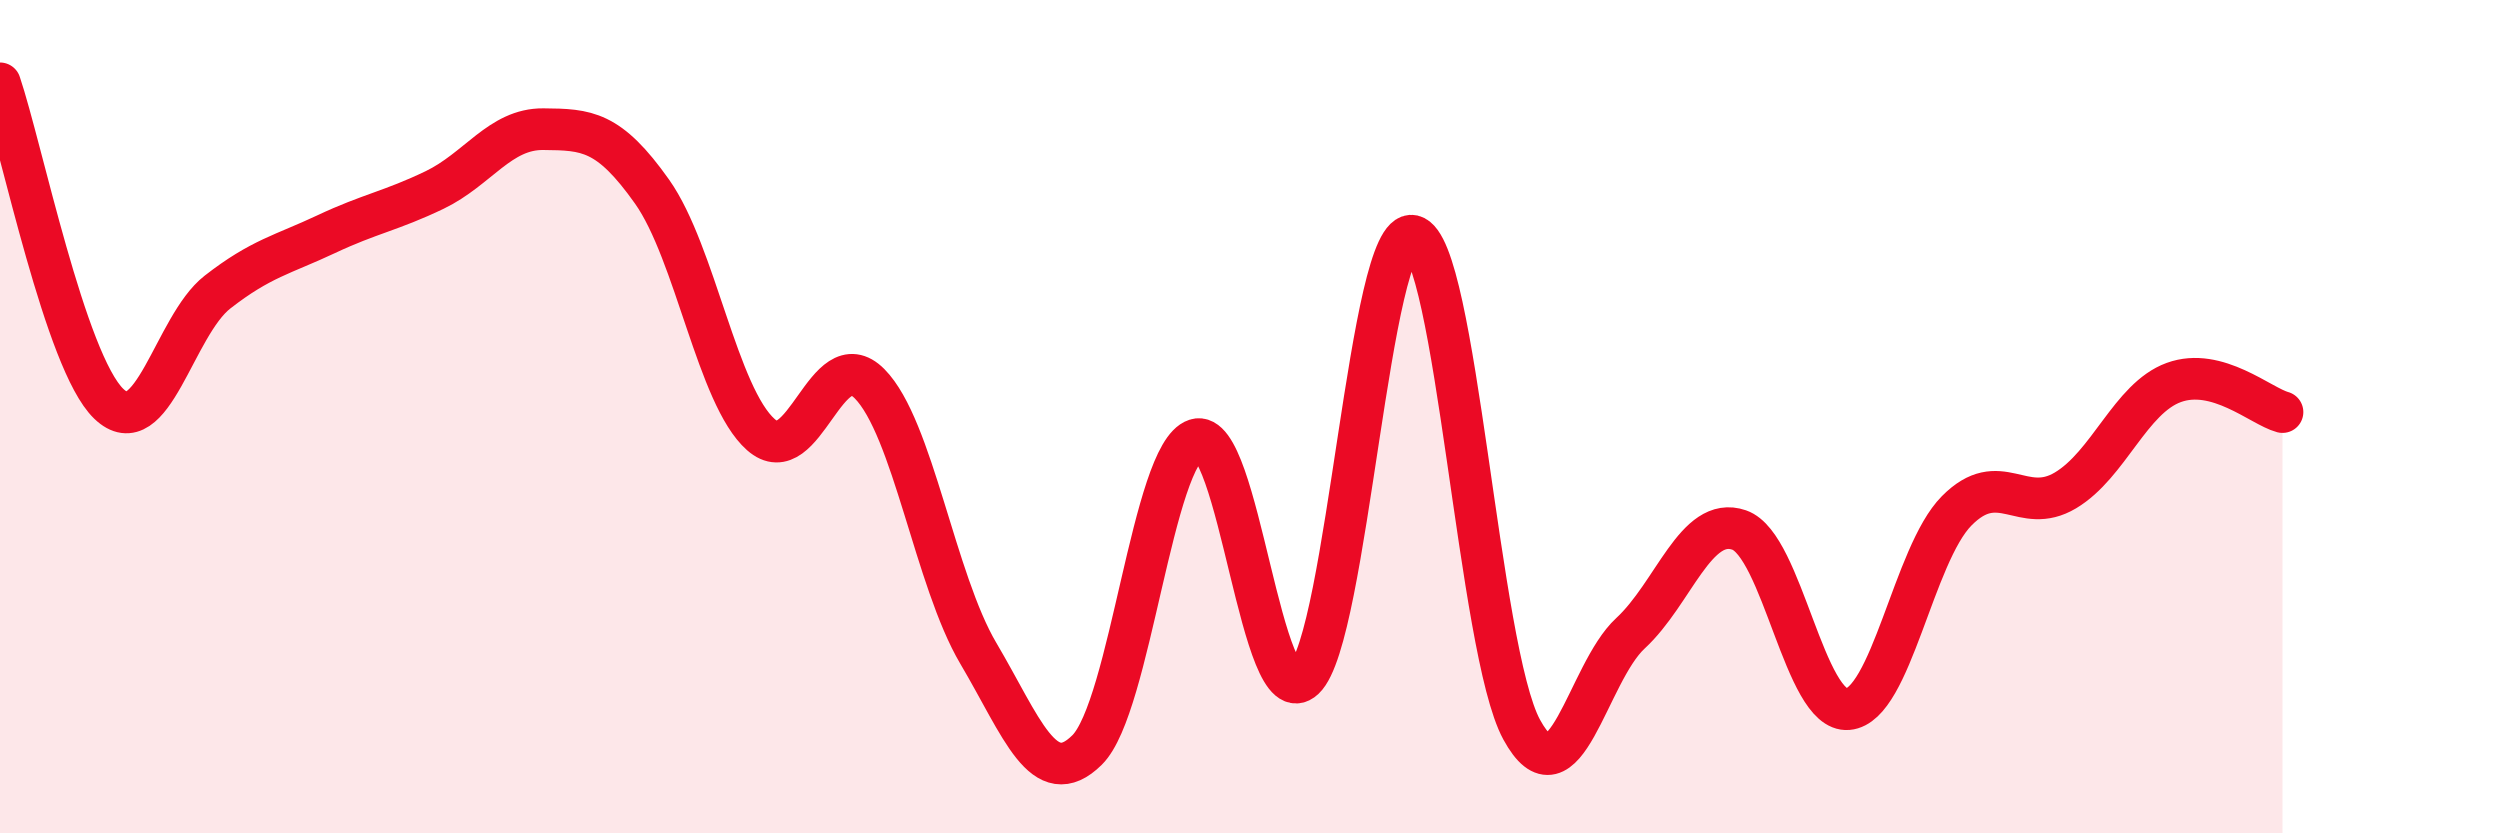
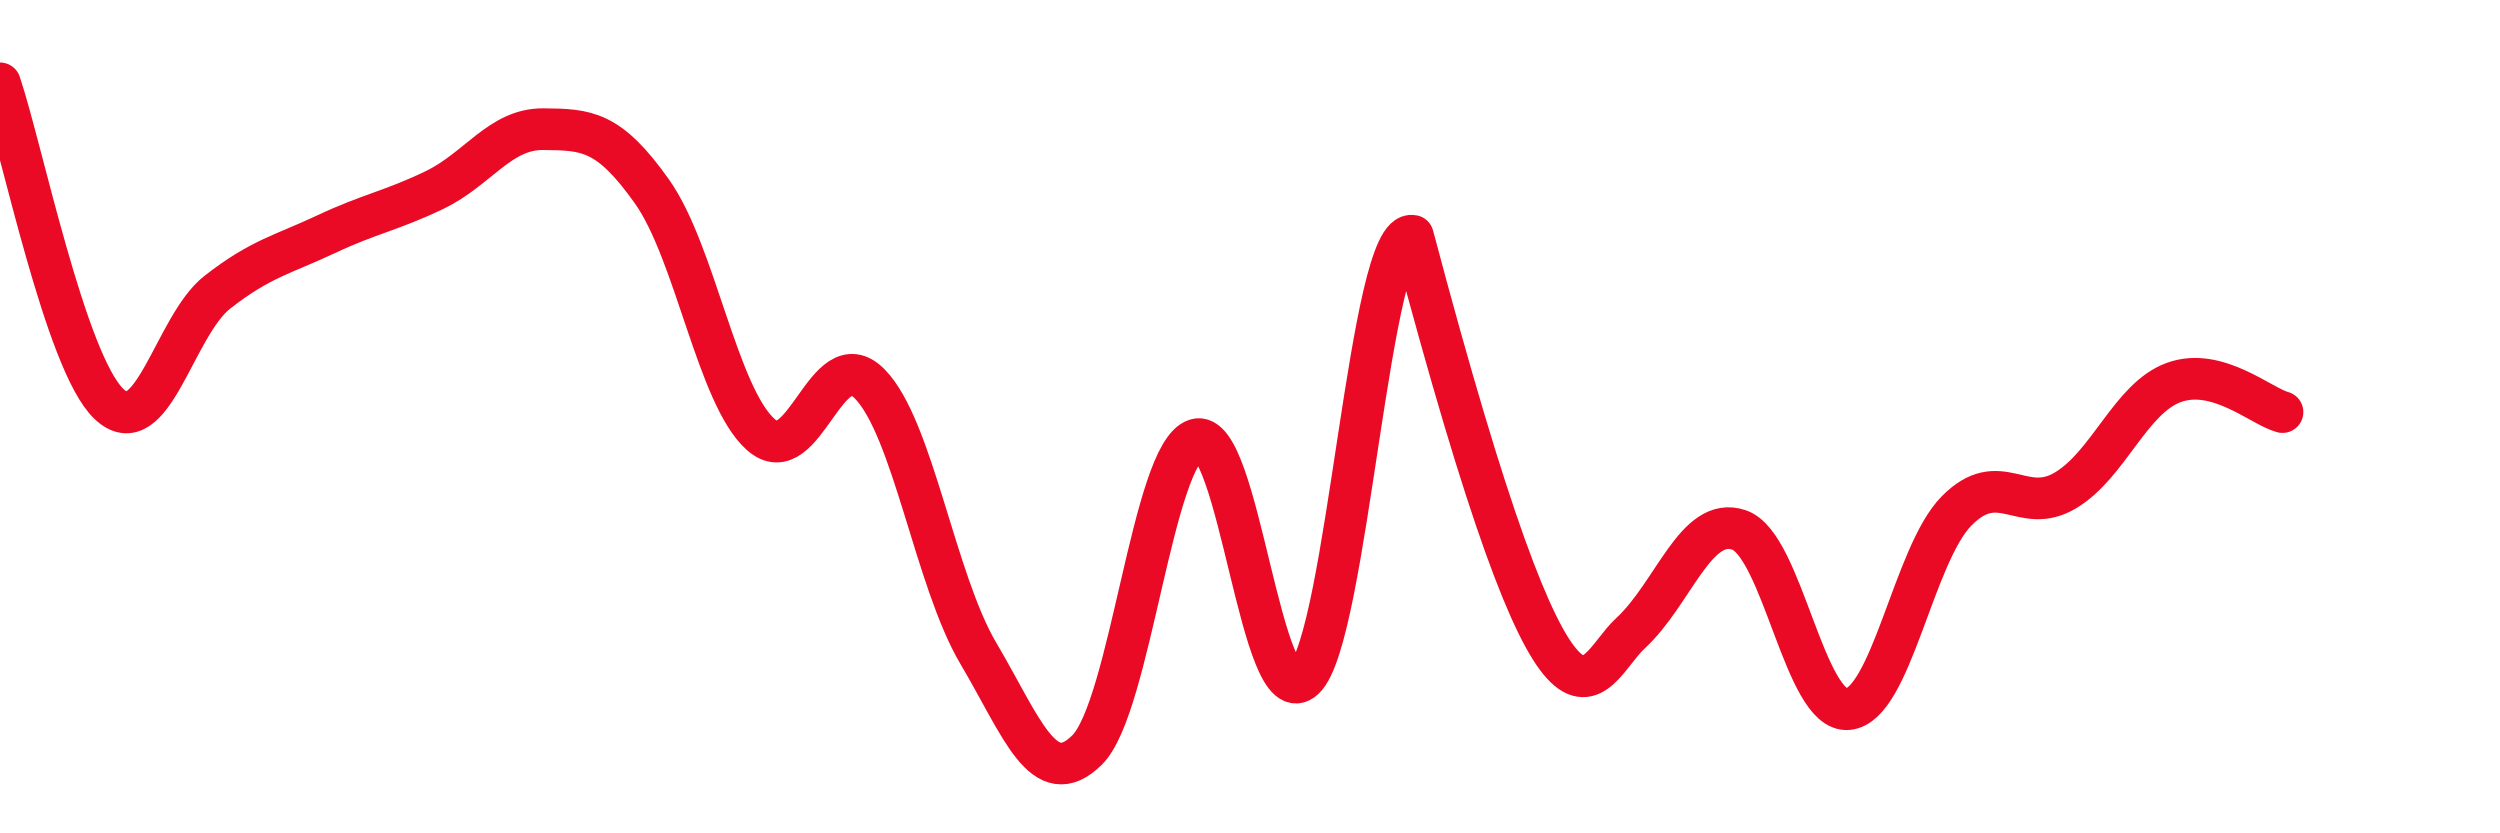
<svg xmlns="http://www.w3.org/2000/svg" width="60" height="20" viewBox="0 0 60 20">
-   <path d="M 0,2 C 0.52,3.54 1.57,8.69 2.61,9.69 C 3.65,10.69 4.18,7.82 5.22,7.01 C 6.26,6.2 6.79,6.11 7.83,5.62 C 8.87,5.13 9.39,5.06 10.43,4.56 C 11.47,4.06 12,3.09 13.04,3.1 C 14.08,3.11 14.61,3.13 15.65,4.6 C 16.69,6.07 17.22,9.51 18.26,10.43 C 19.3,11.35 19.83,8.16 20.87,9.21 C 21.91,10.26 22.44,13.92 23.48,15.68 C 24.52,17.44 25.05,19.03 26.09,18 C 27.13,16.97 27.66,10.89 28.7,10.55 C 29.74,10.21 30.26,17.27 31.3,16.29 C 32.34,15.31 32.87,5.42 33.91,5.66 C 34.95,5.9 35.48,15.6 36.52,17.51 C 37.56,19.42 38.09,16.16 39.13,15.2 C 40.17,14.24 40.7,12.36 41.74,12.72 C 42.78,13.08 43.31,17.11 44.35,17.02 C 45.39,16.93 45.92,13.31 46.96,12.26 C 48,11.21 48.53,12.39 49.57,11.77 C 50.61,11.15 51.13,9.56 52.17,9.18 C 53.21,8.8 54.26,9.75 54.78,9.89L54.78 20L0 20Z" fill="#EB0A25" opacity="0.1" stroke-linecap="round" stroke-linejoin="round" />
-   <path d="M 0,2 C 0.52,3.54 1.57,8.69 2.61,9.69 C 3.65,10.69 4.18,7.82 5.22,7.01 C 6.26,6.2 6.79,6.11 7.83,5.62 C 8.87,5.13 9.39,5.06 10.43,4.56 C 11.47,4.06 12,3.09 13.04,3.1 C 14.08,3.11 14.61,3.13 15.65,4.6 C 16.69,6.07 17.22,9.51 18.26,10.43 C 19.3,11.35 19.83,8.16 20.87,9.21 C 21.91,10.26 22.44,13.92 23.48,15.68 C 24.52,17.44 25.05,19.03 26.09,18 C 27.13,16.97 27.66,10.89 28.7,10.55 C 29.74,10.21 30.26,17.27 31.3,16.29 C 32.34,15.31 32.87,5.42 33.91,5.66 C 34.95,5.9 35.48,15.6 36.52,17.51 C 37.56,19.42 38.09,16.16 39.13,15.2 C 40.17,14.24 40.7,12.36 41.74,12.72 C 42.78,13.08 43.31,17.11 44.35,17.02 C 45.39,16.93 45.92,13.31 46.96,12.26 C 48,11.21 48.53,12.39 49.57,11.77 C 50.61,11.15 51.13,9.56 52.17,9.18 C 53.21,8.8 54.26,9.75 54.78,9.89" stroke="#EB0A25" stroke-width="1" fill="none" stroke-linecap="round" stroke-linejoin="round" />
+   <path d="M 0,2 C 0.52,3.54 1.57,8.69 2.61,9.69 C 3.65,10.69 4.18,7.82 5.22,7.01 C 6.26,6.2 6.79,6.11 7.83,5.62 C 8.87,5.13 9.39,5.06 10.43,4.56 C 11.47,4.06 12,3.09 13.04,3.1 C 14.08,3.11 14.61,3.13 15.65,4.6 C 16.69,6.07 17.22,9.51 18.26,10.43 C 19.3,11.35 19.83,8.16 20.87,9.21 C 21.91,10.26 22.44,13.92 23.48,15.68 C 24.52,17.44 25.05,19.03 26.09,18 C 27.13,16.97 27.66,10.89 28.7,10.55 C 29.74,10.21 30.26,17.27 31.3,16.29 C 32.34,15.31 32.87,5.42 33.91,5.66 C 37.56,19.42 38.09,16.16 39.13,15.2 C 40.17,14.24 40.7,12.36 41.74,12.72 C 42.78,13.08 43.31,17.11 44.35,17.02 C 45.39,16.93 45.92,13.31 46.96,12.26 C 48,11.21 48.53,12.39 49.57,11.77 C 50.61,11.15 51.13,9.56 52.17,9.18 C 53.21,8.8 54.26,9.75 54.78,9.89" stroke="#EB0A25" stroke-width="1" fill="none" stroke-linecap="round" stroke-linejoin="round" />
</svg>